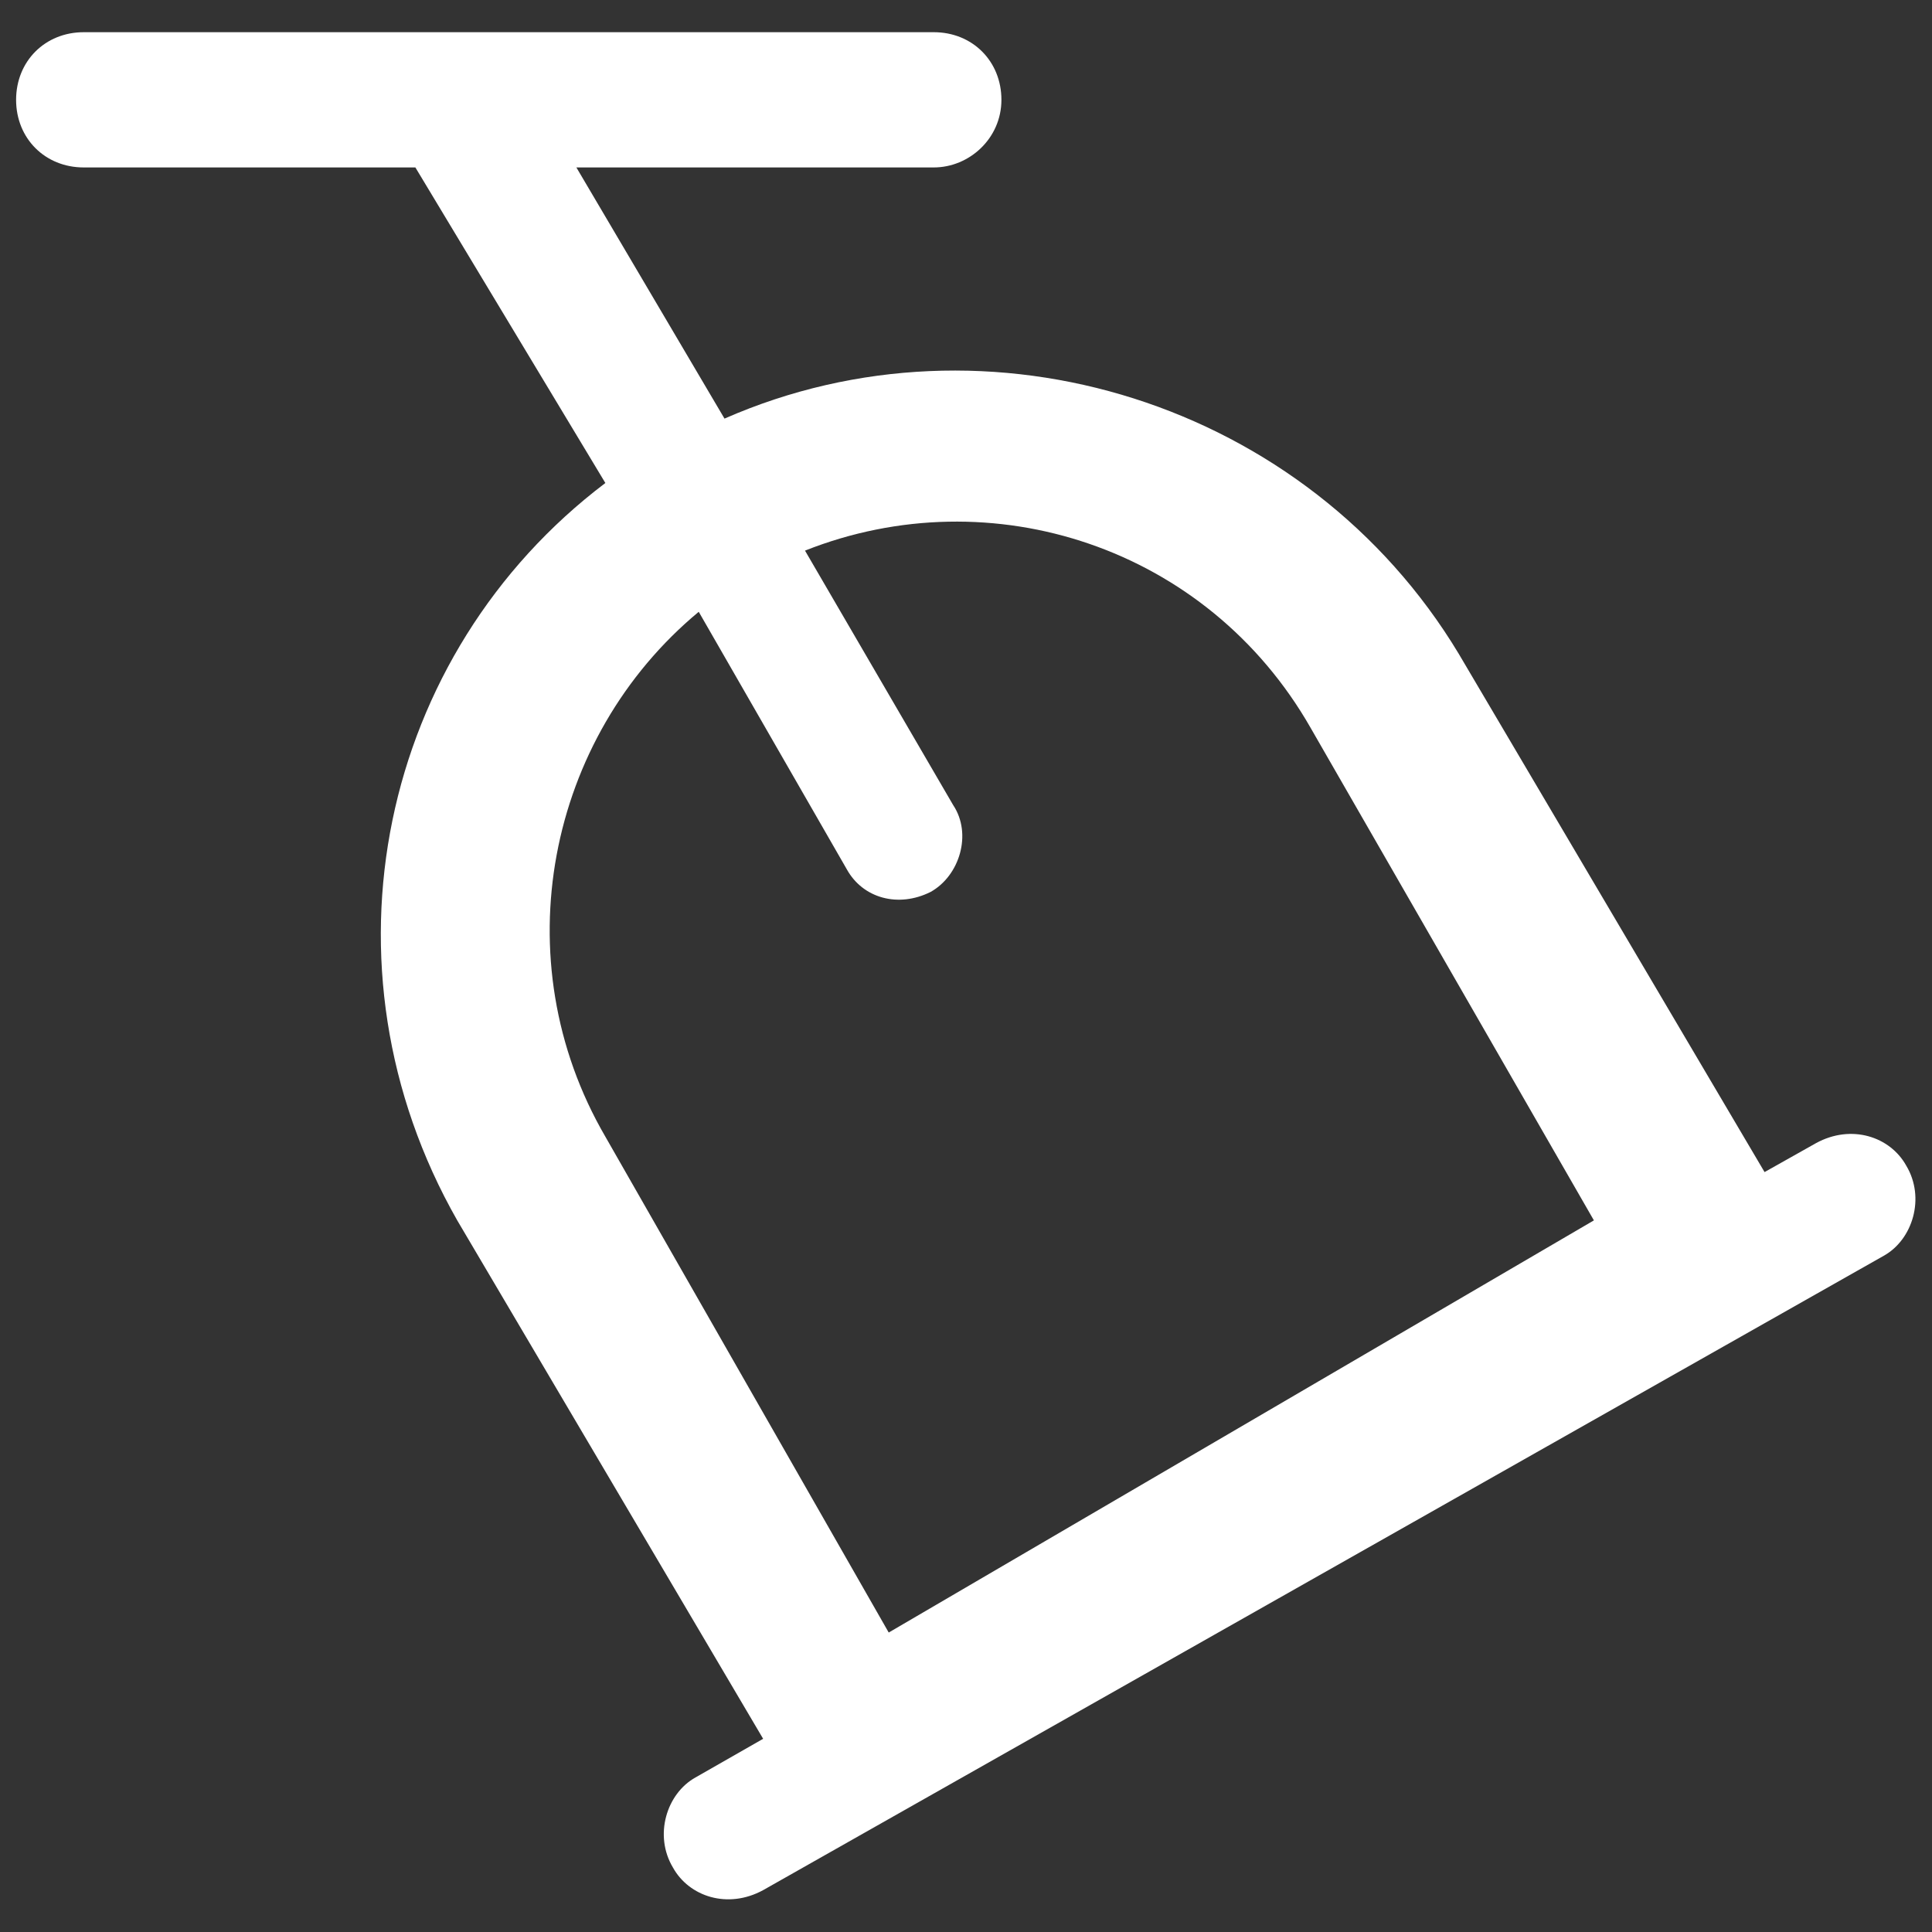
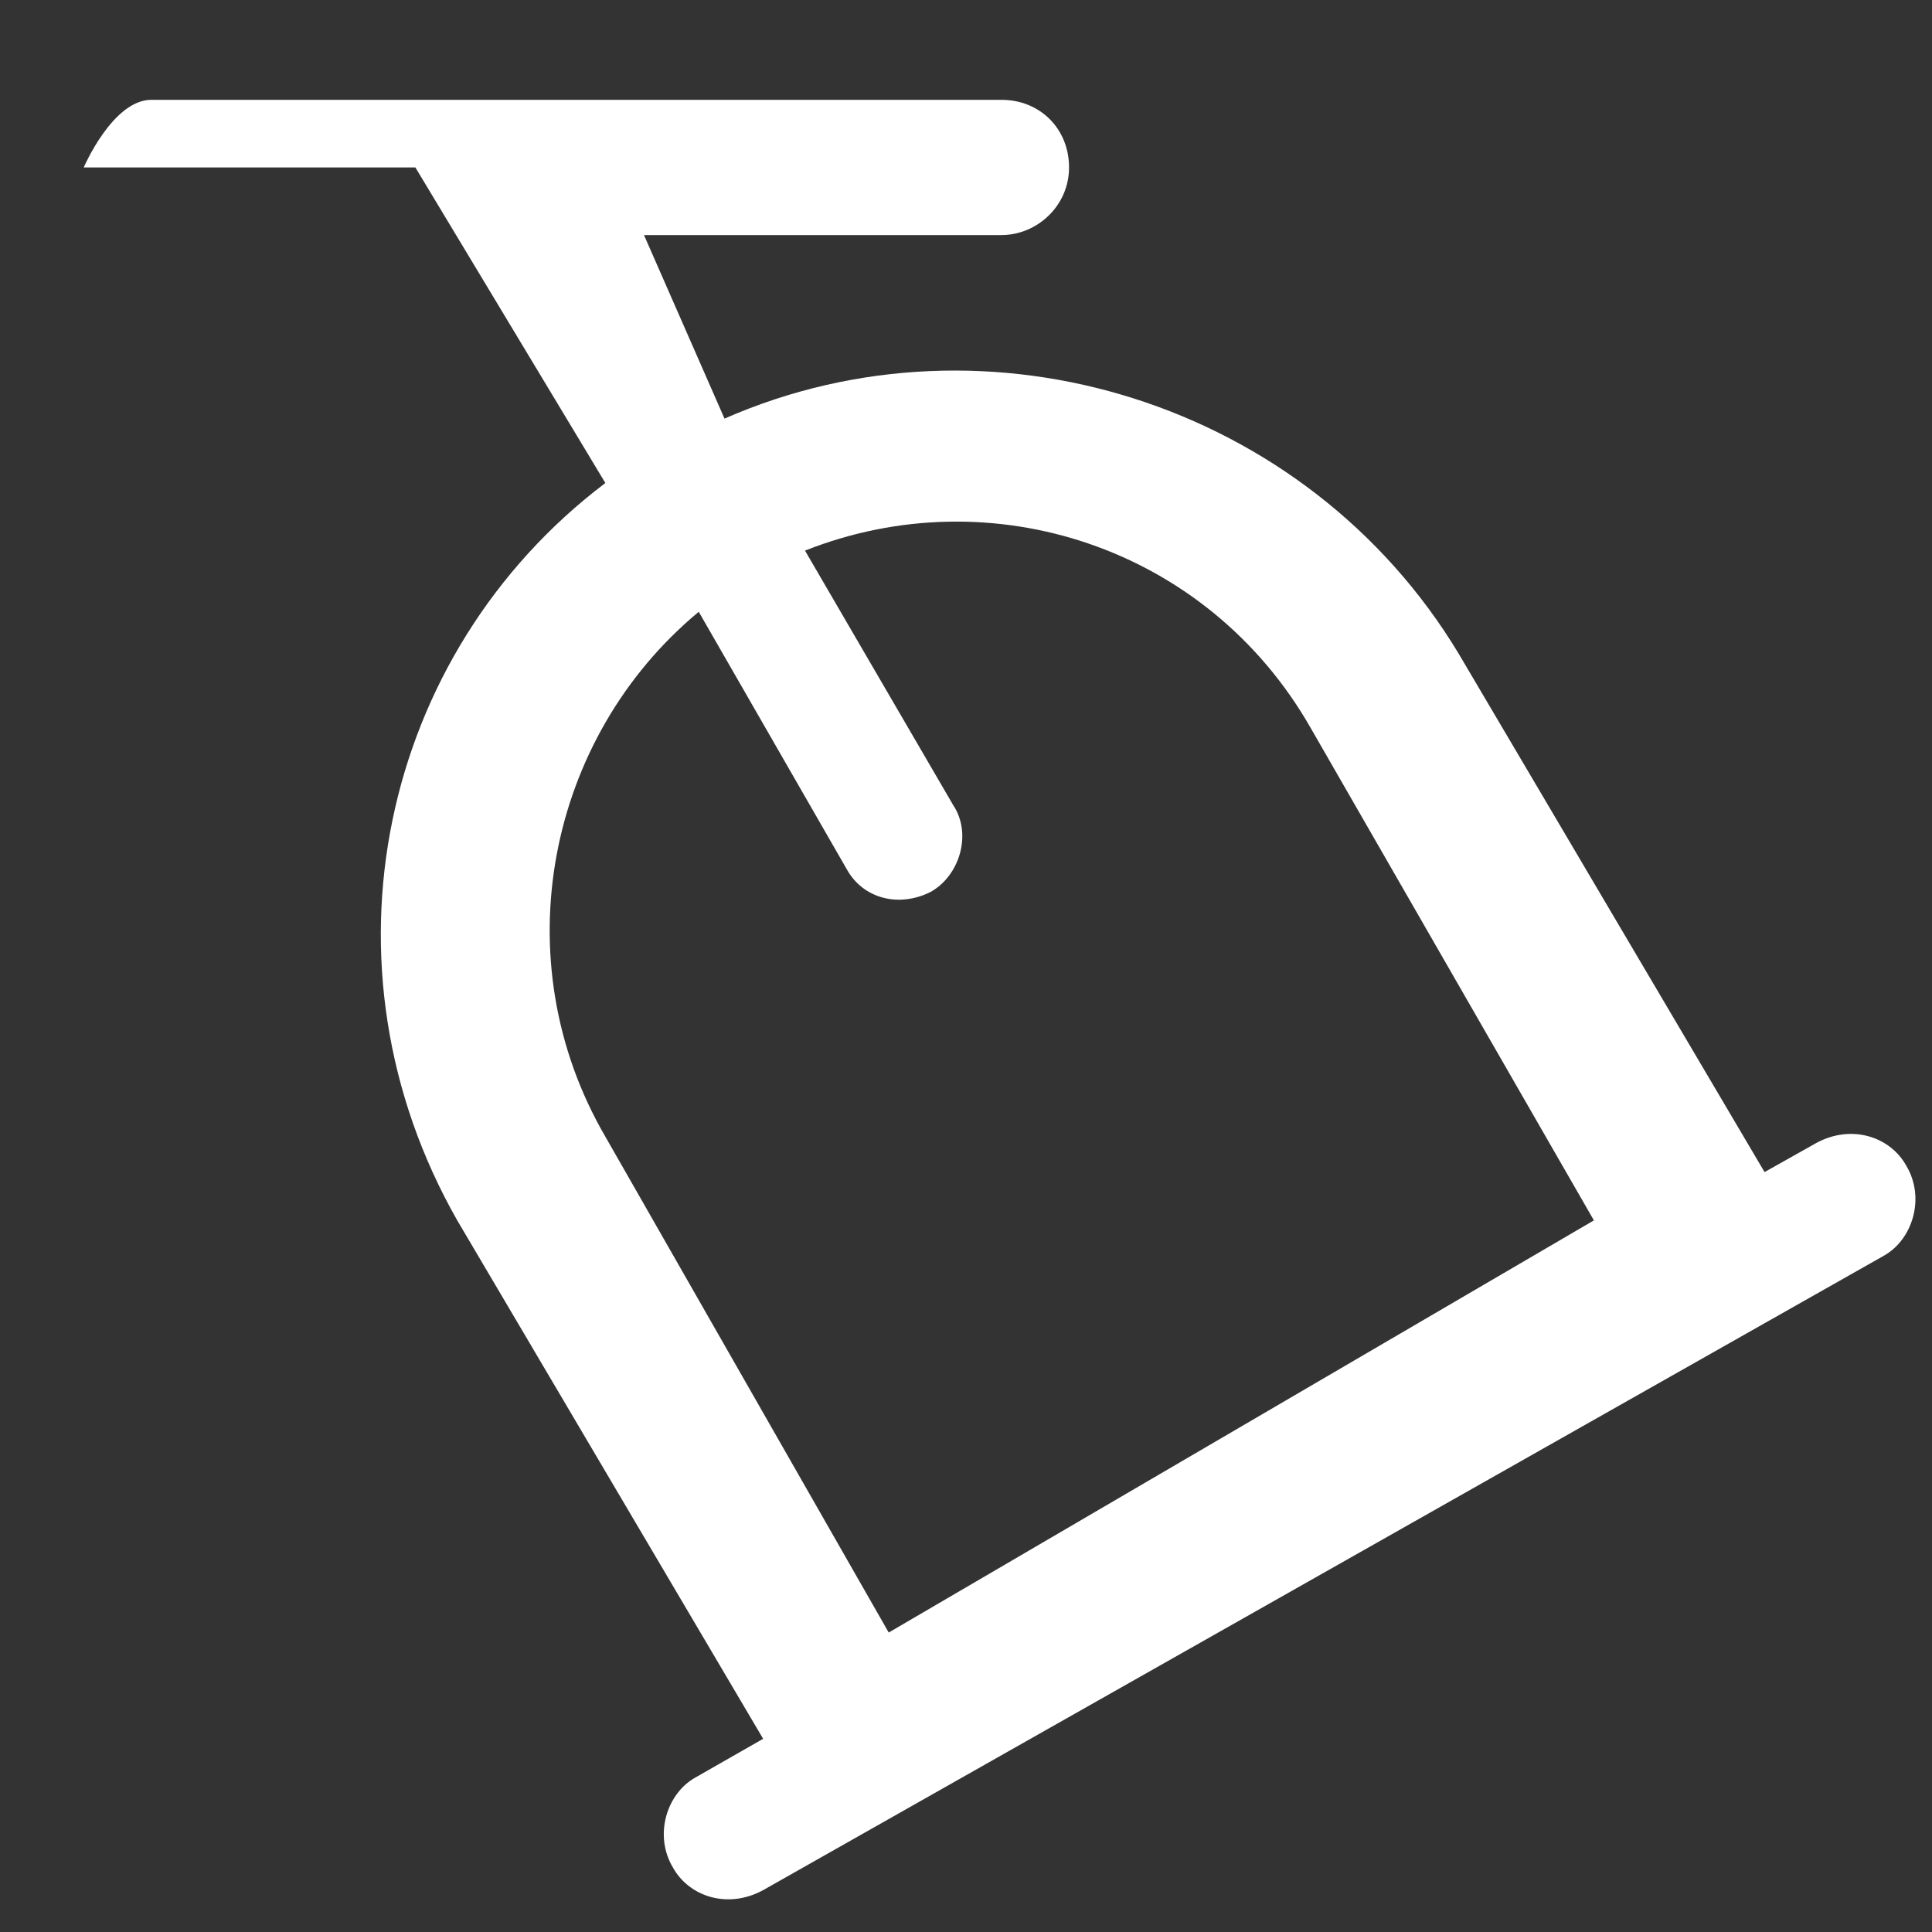
<svg xmlns="http://www.w3.org/2000/svg" t="1755685092864" class="icon" viewBox="0 0 1024 1024" version="1.1" p-id="26987" width="32" height="32">
  <rect x="0" y="0" width="1024" height="1024" fill="#333333" stroke="none" />
-   <path d="M998.4 665.6l-593.92 336.213c-18.773 10.24-39.253 3.414-47.787-11.946-10.24-17.067-3.413-39.254 11.947-47.787l35.84-20.48-162.133-274.773C165.547 512 201.387 346.453 320.853 256L220.16 88.747H44.373c-20.48 0-35.84-15.36-35.84-35.84s15.36-35.84 35.84-35.84h450.56c20.48 0 35.84 15.36 35.84 35.84s-17.066 35.84-35.84 35.84h-189.44L384 221.867c139.947-61.44 308.907-8.534 389.12 124.586l162.133 274.774 27.307-15.36c18.773-10.24 39.253-3.414 47.787 11.946 10.24 17.067 3.413 39.254-11.947 47.787zM694.613 385.707C640 290.133 525.653 252.587 426.667 291.84l78.506 134.827c10.24 15.36 3.414 37.546-11.946 46.08-17.067 8.533-35.84 3.413-44.374-11.947l-78.506-136.533c-80.214 66.56-104.107 184.32-49.494 278.186L471.04 865.28 844.8 646.827l-150.187-261.12z" fill="#ffffff" p-id="26988" />
+   <path d="M998.4 665.6l-593.92 336.213c-18.773 10.24-39.253 3.414-47.787-11.946-10.24-17.067-3.413-39.254 11.947-47.787l35.84-20.48-162.133-274.773C165.547 512 201.387 346.453 320.853 256L220.16 88.747H44.373s15.36-35.84 35.84-35.84h450.56c20.48 0 35.84 15.36 35.84 35.84s-17.066 35.84-35.84 35.84h-189.44L384 221.867c139.947-61.44 308.907-8.534 389.12 124.586l162.133 274.774 27.307-15.36c18.773-10.24 39.253-3.414 47.787 11.946 10.24 17.067 3.413 39.254-11.947 47.787zM694.613 385.707C640 290.133 525.653 252.587 426.667 291.84l78.506 134.827c10.24 15.36 3.414 37.546-11.946 46.08-17.067 8.533-35.84 3.413-44.374-11.947l-78.506-136.533c-80.214 66.56-104.107 184.32-49.494 278.186L471.04 865.28 844.8 646.827l-150.187-261.12z" fill="#ffffff" p-id="26988" />
</svg>